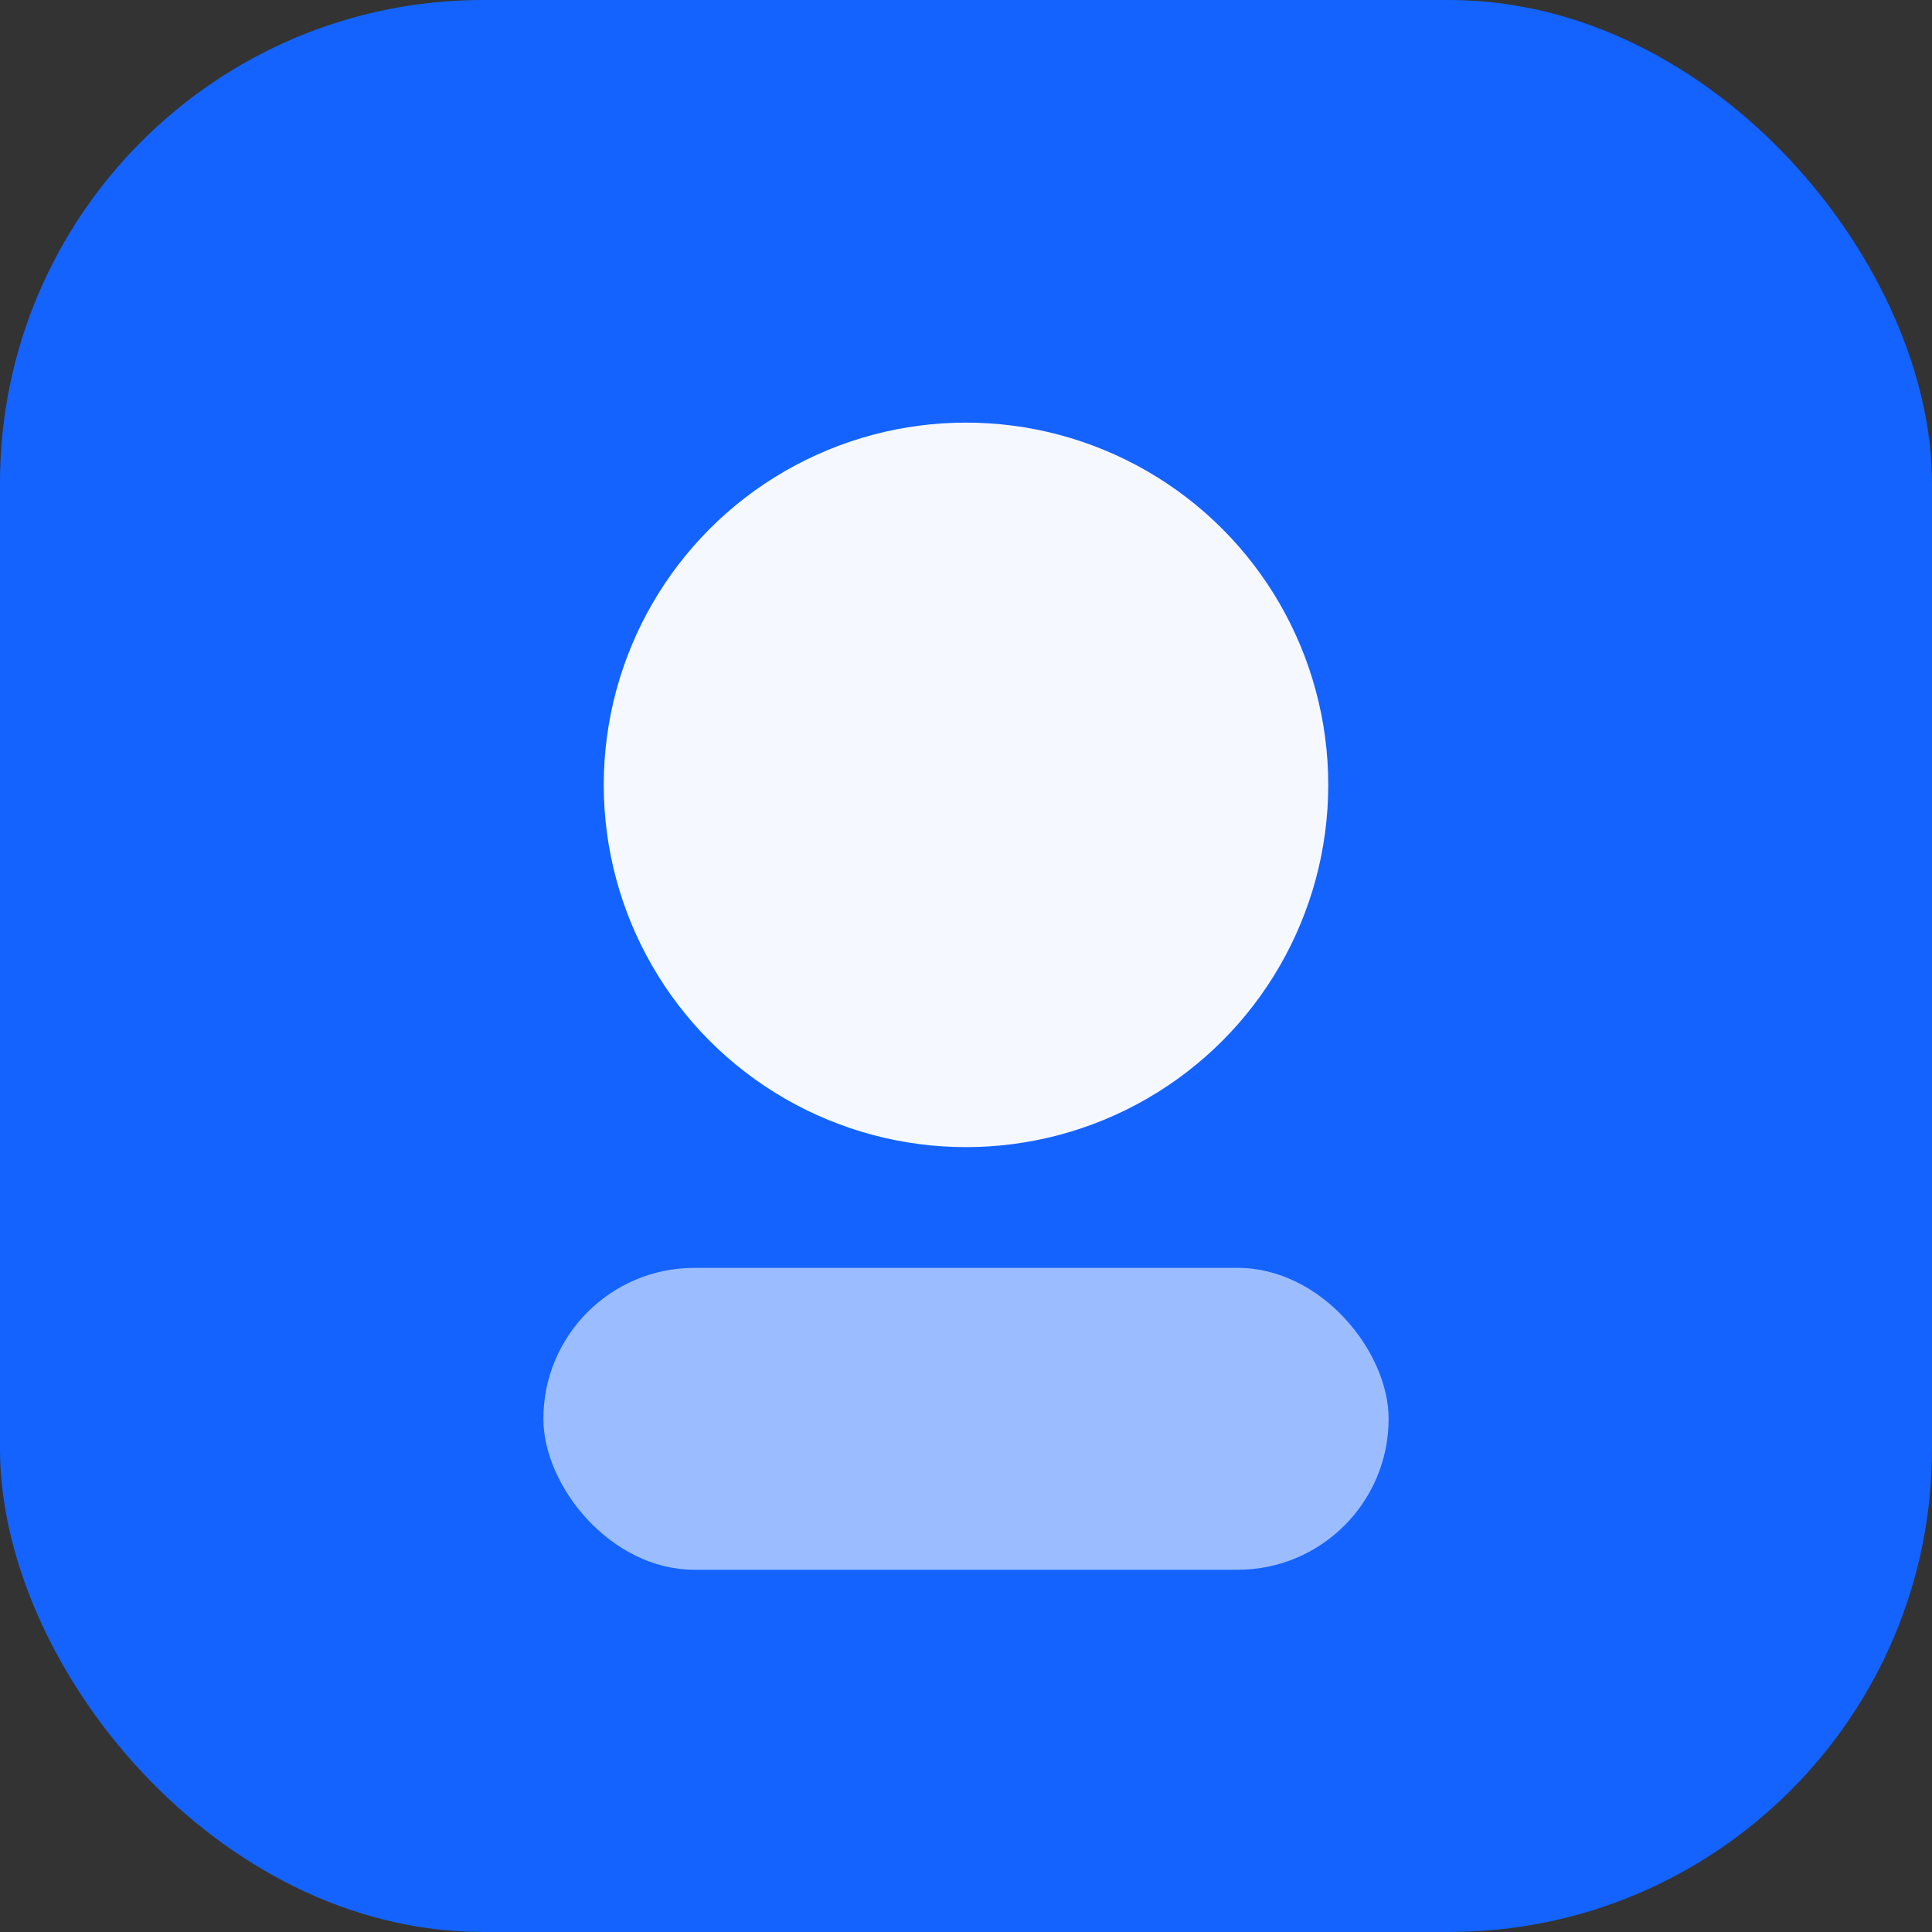
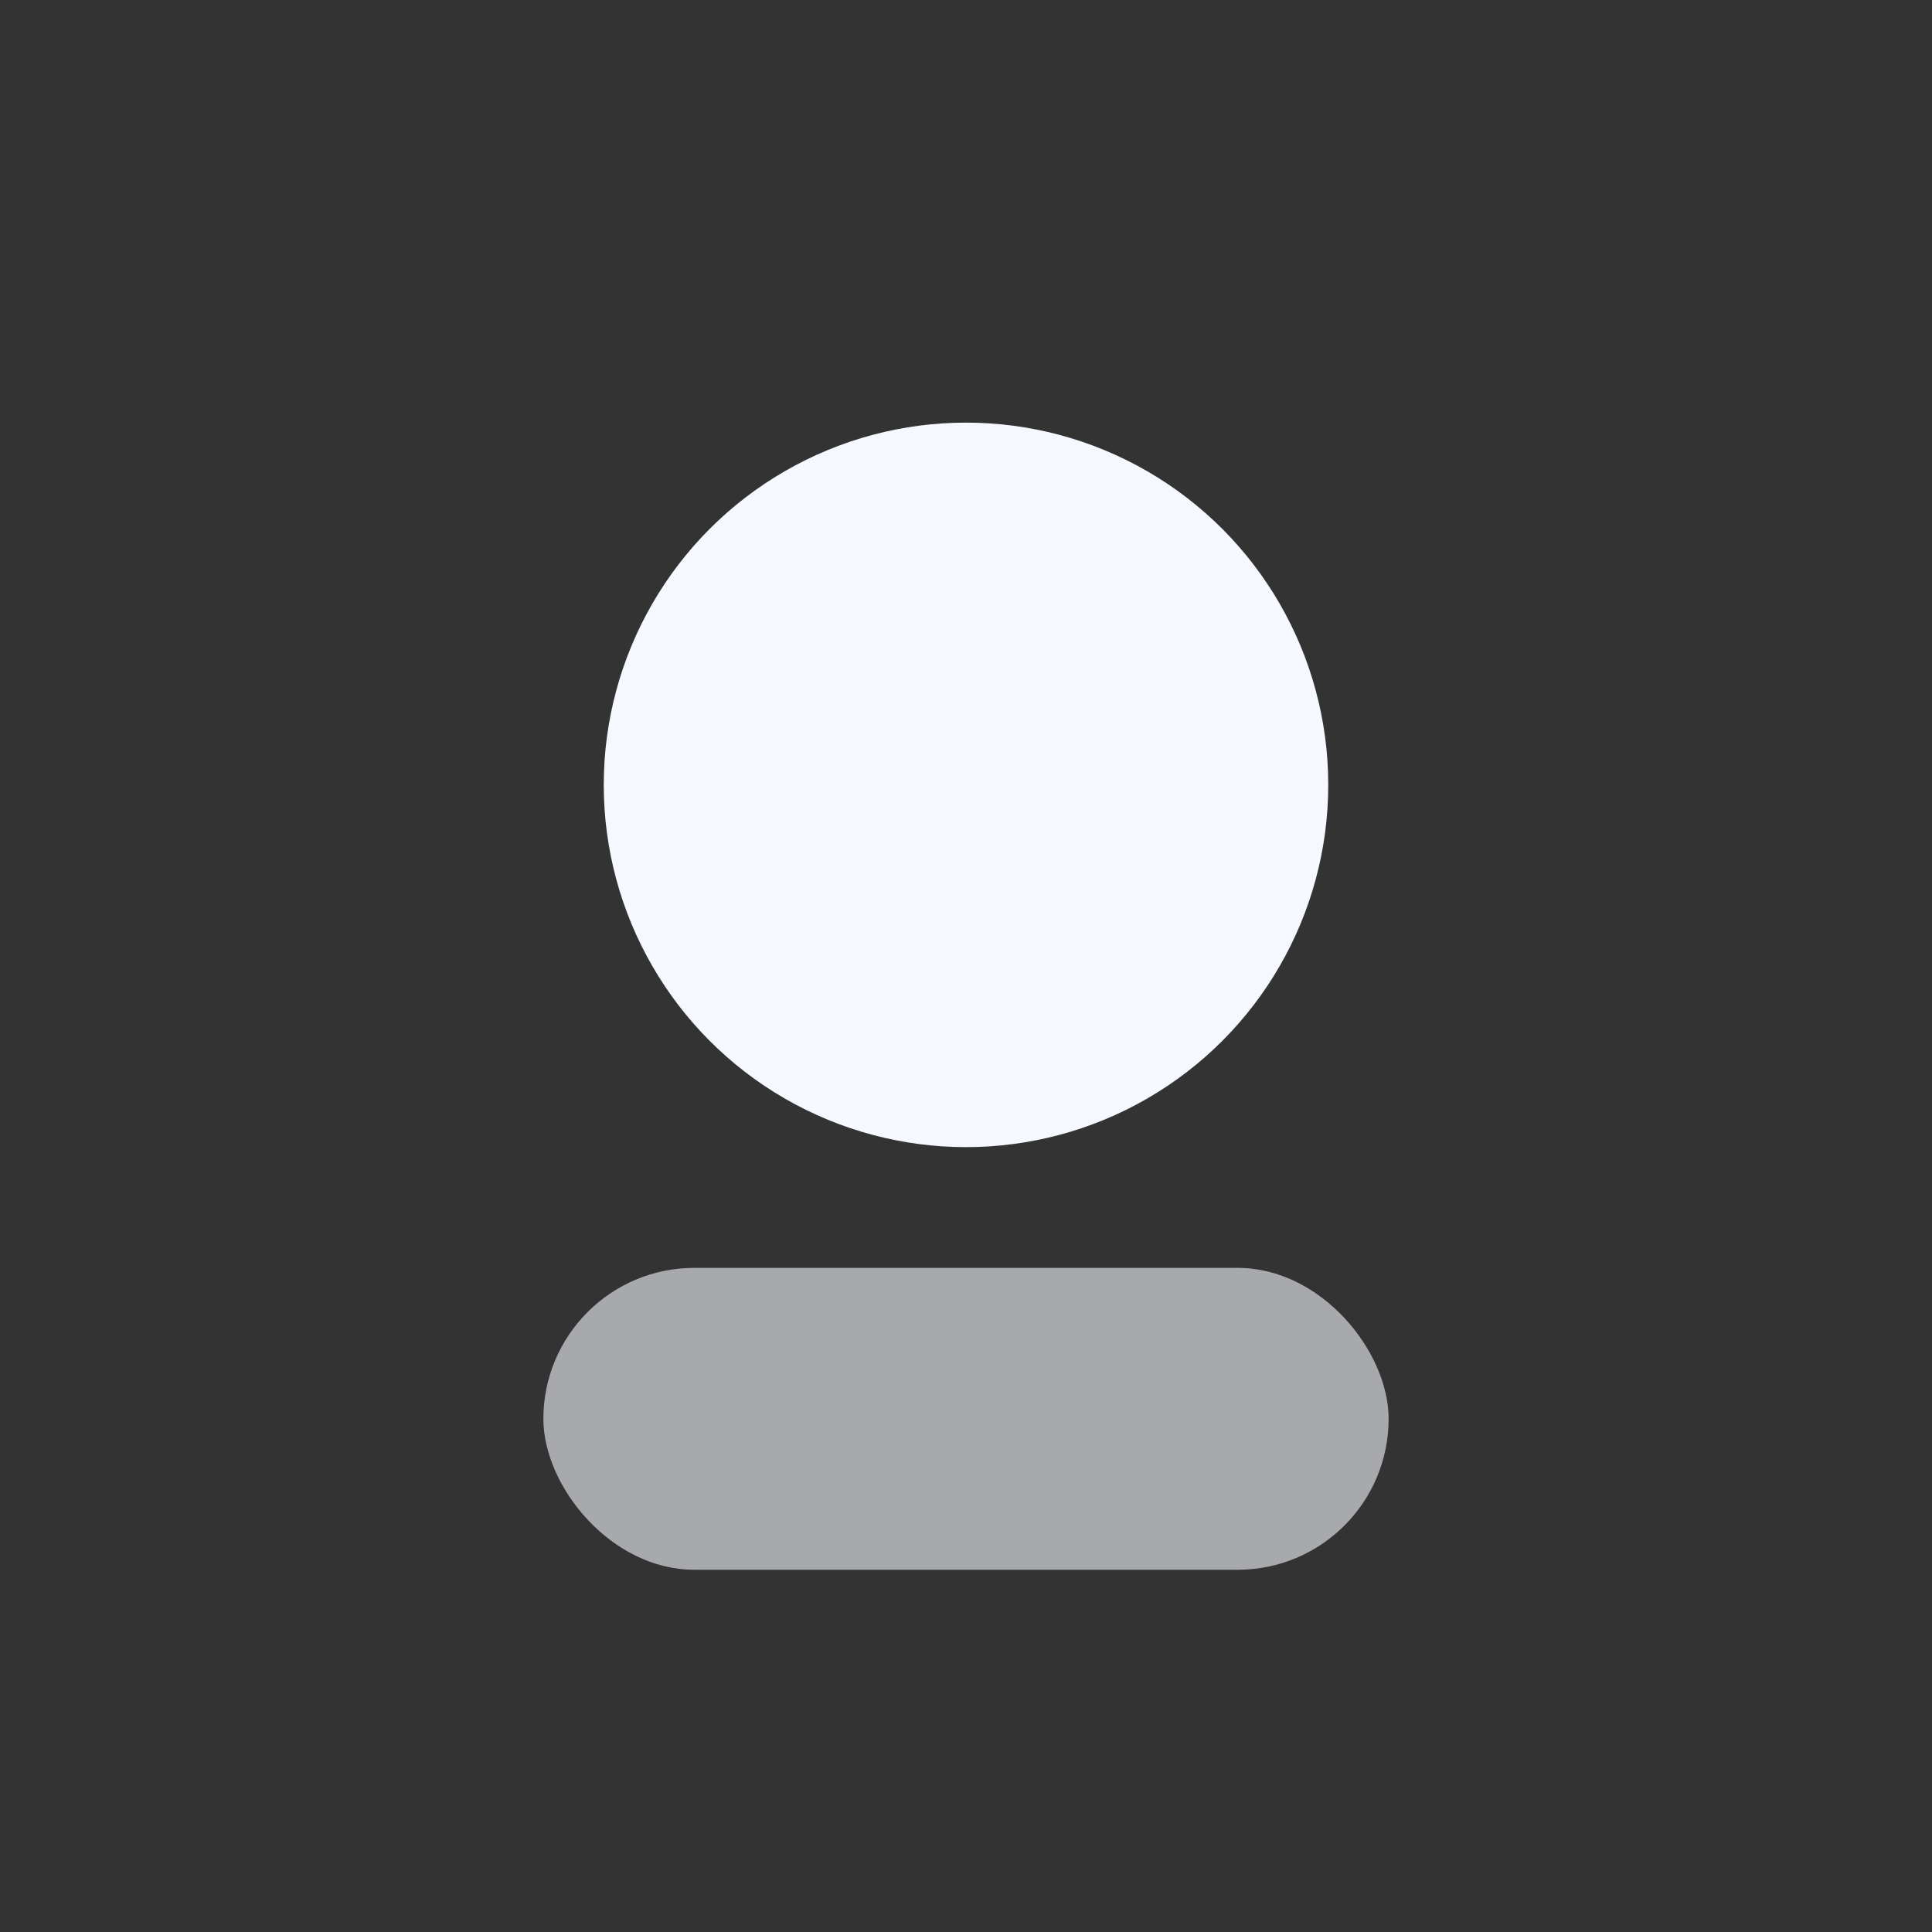
<svg xmlns="http://www.w3.org/2000/svg" width="64" height="64" viewBox="0 0 64 64" fill="none">
  <rect x="0" y="0" width="64" height="64" fill="#333333" stroke="none" />
-   <rect width="64" height="64" rx="16" fill="#1463FF" />
  <circle cx="32" cy="26" r="12" fill="#F5F9FF" />
  <rect x="18" y="42" width="28" height="10" rx="5" fill="#F5F9FF" opacity="0.6" />
</svg>